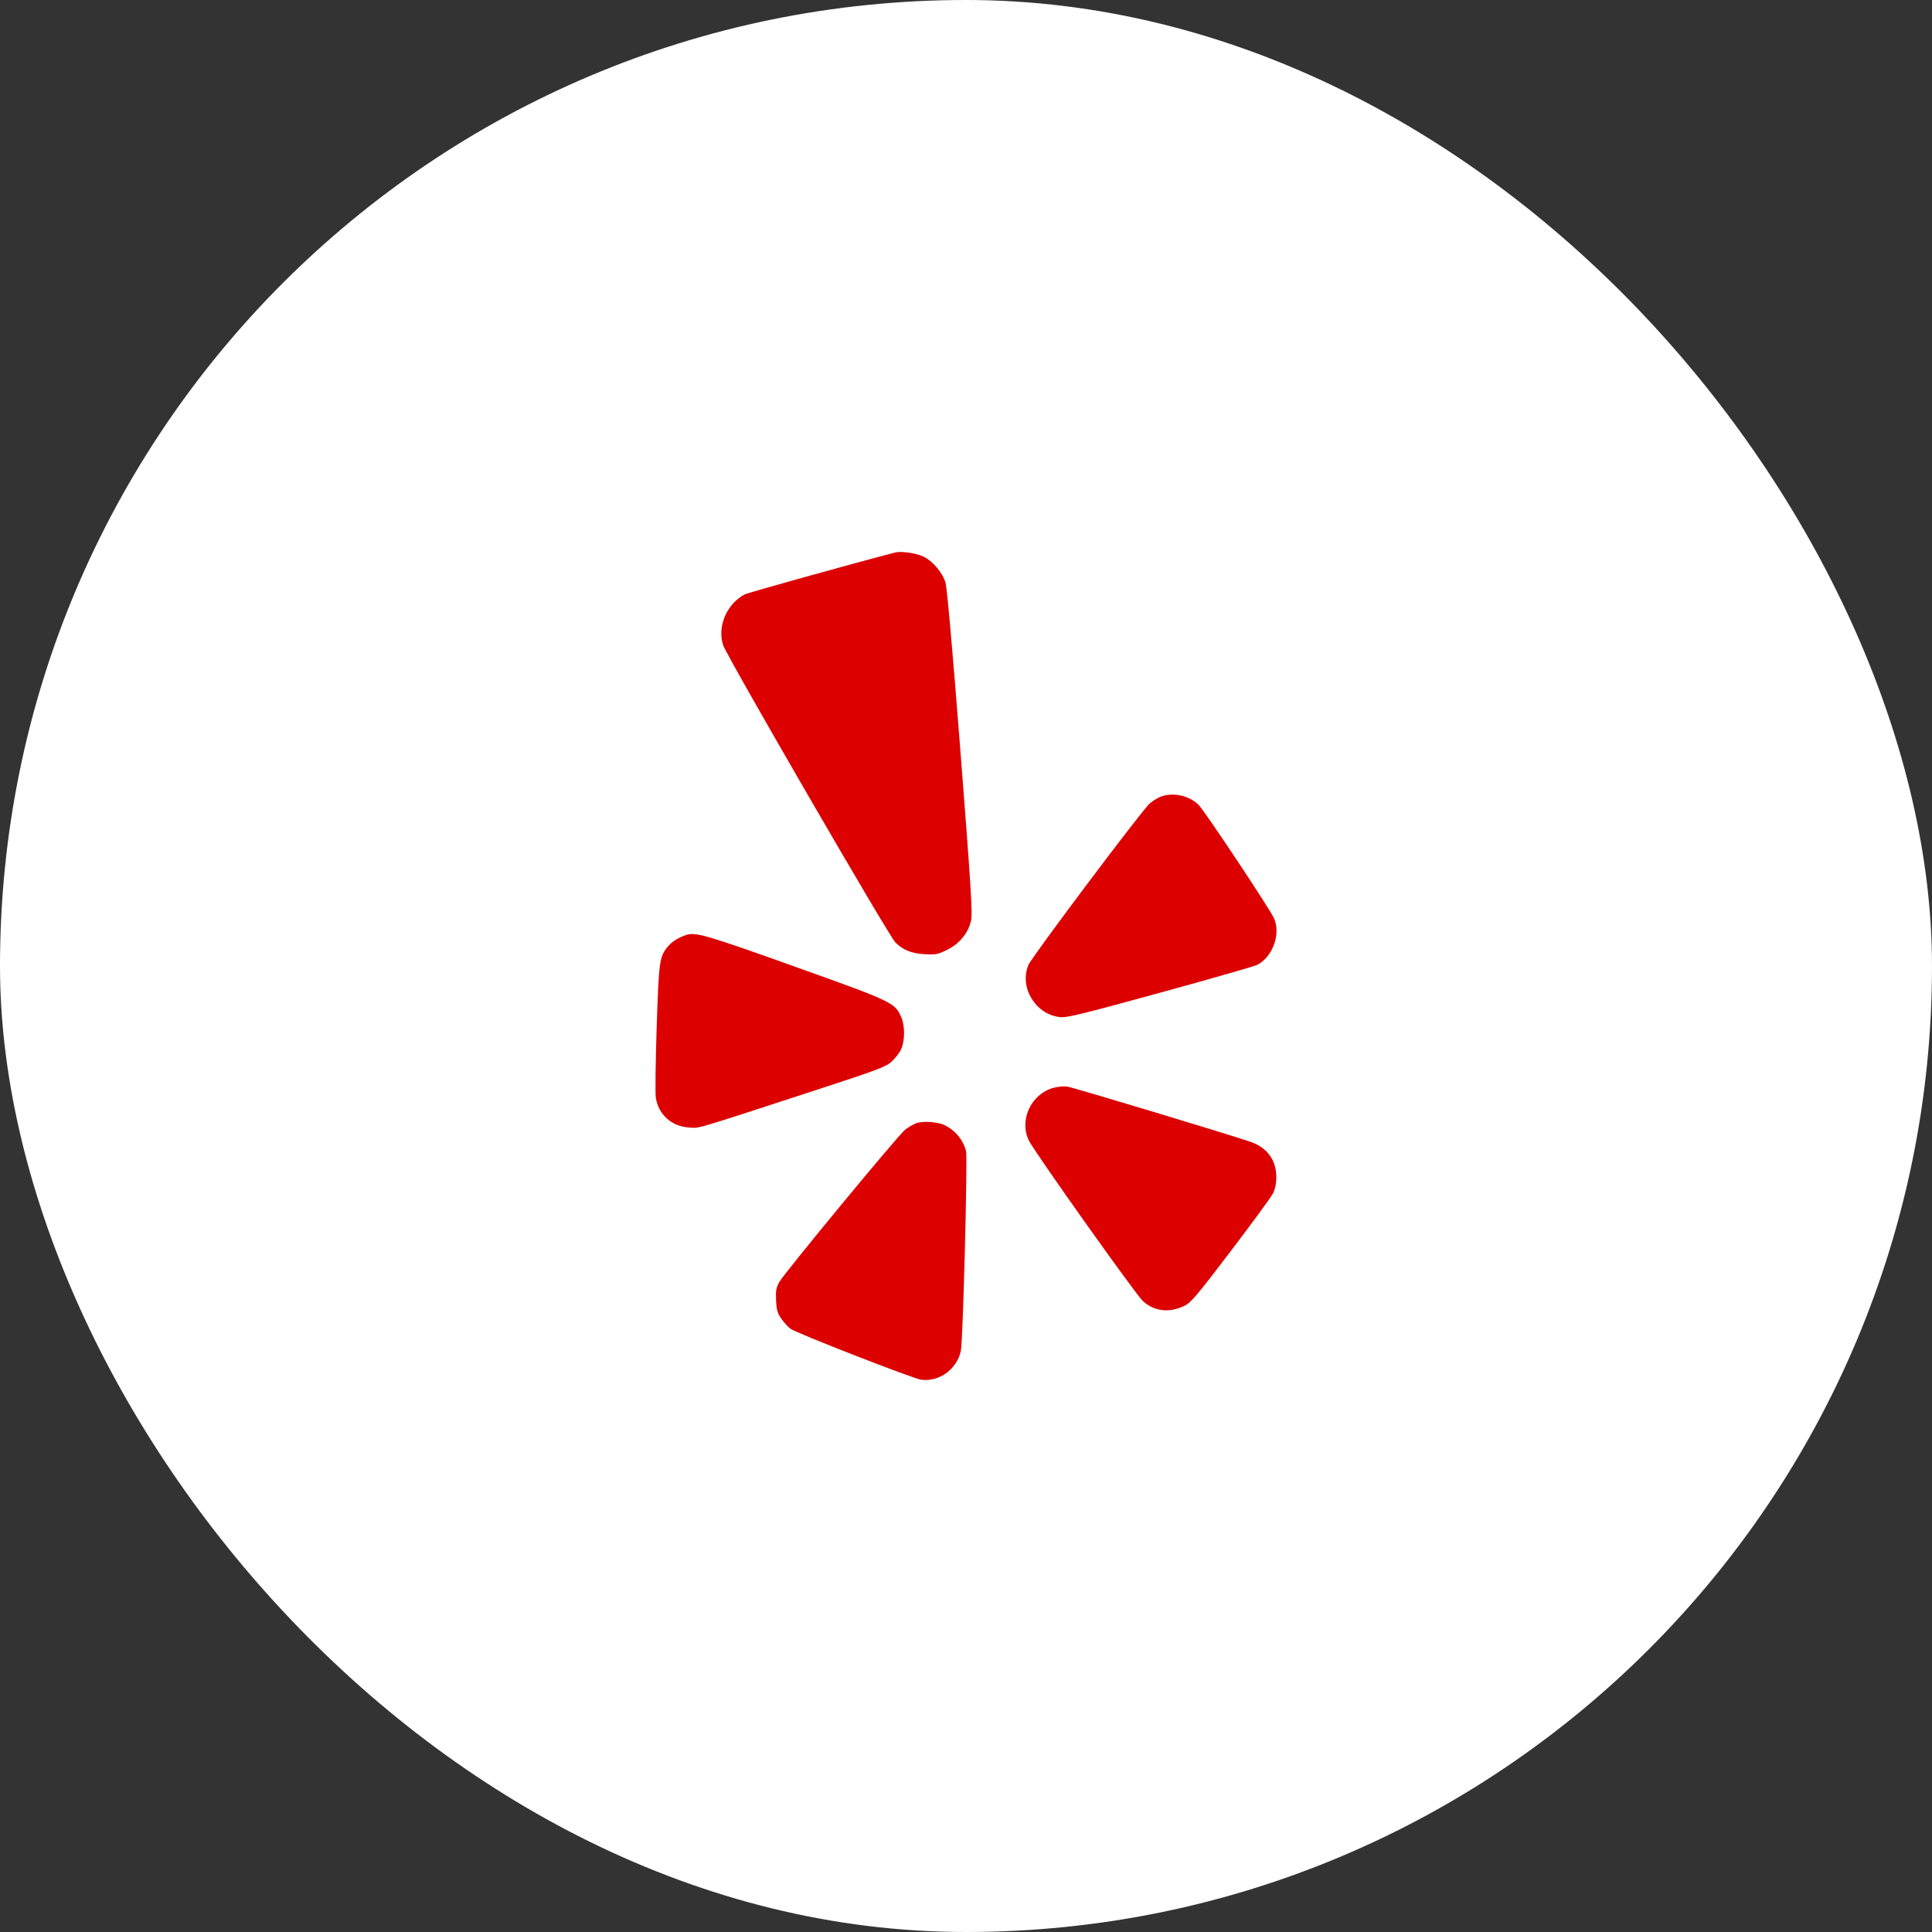
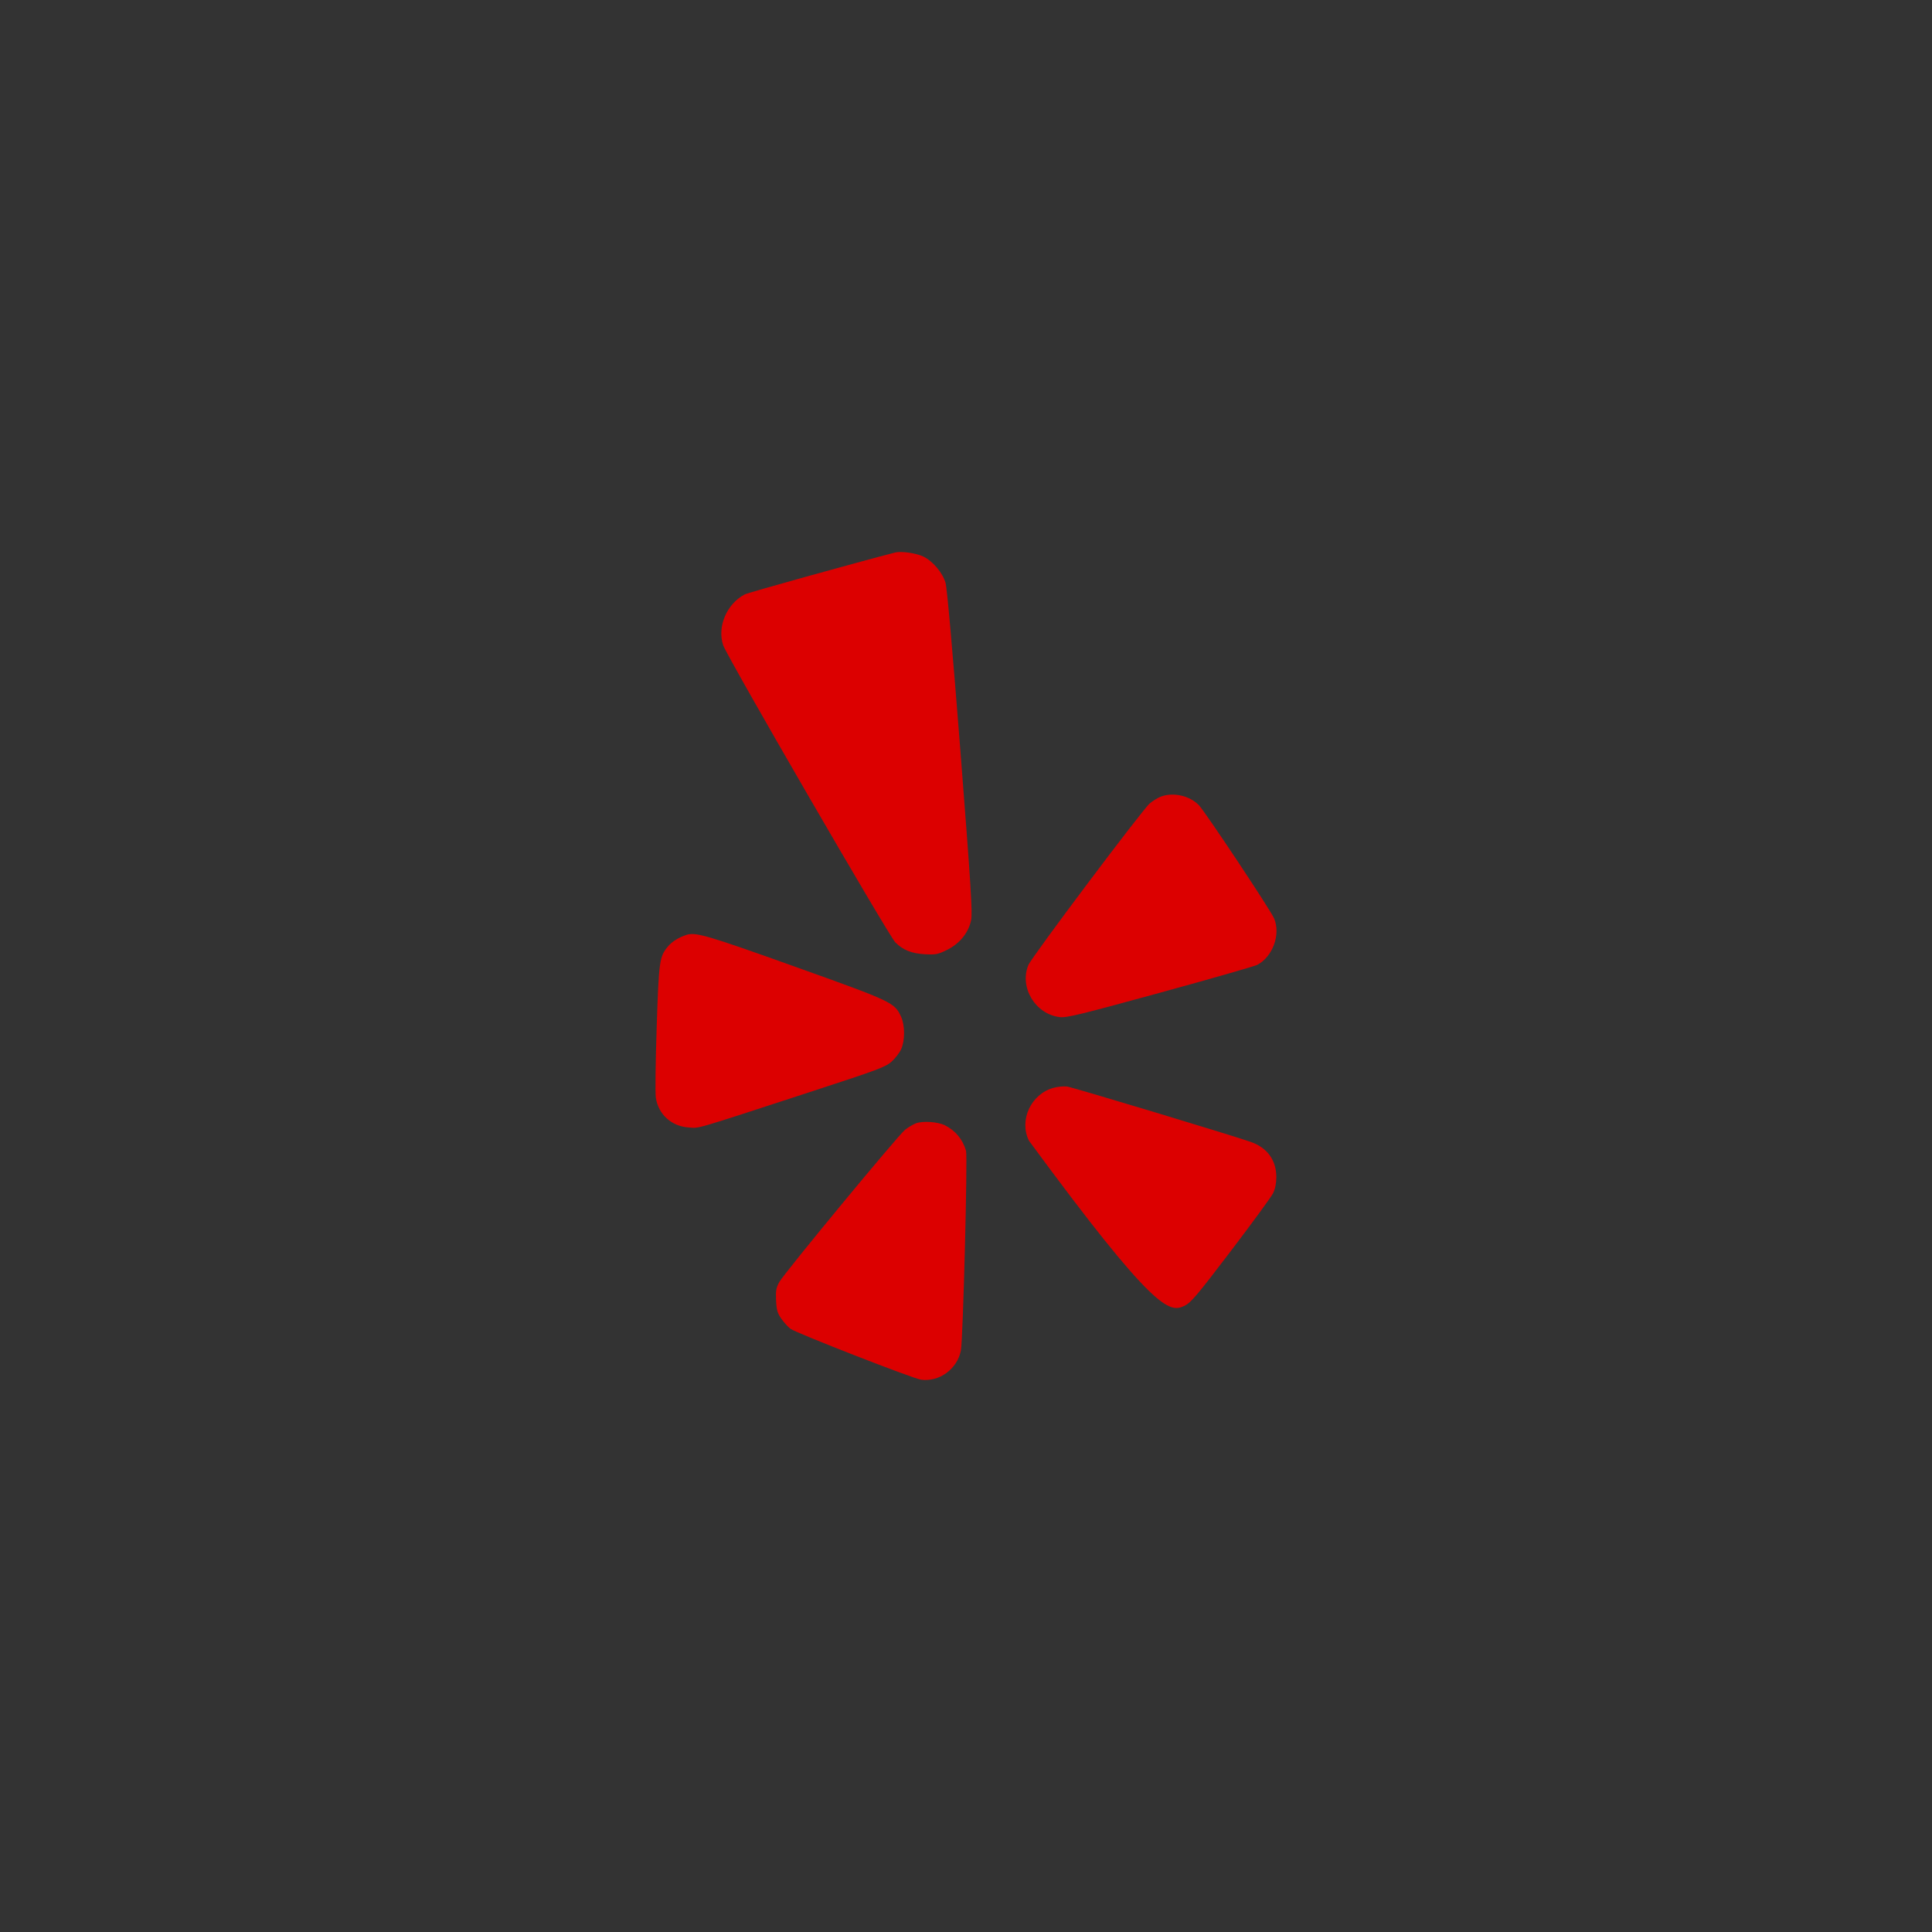
<svg xmlns="http://www.w3.org/2000/svg" width="56" height="56" viewBox="0 0 56 56" fill="none">
  <rect x="0" y="0" width="56" height="56" fill="#333333" stroke="none" />
-   <rect width="56" height="56" rx="28" fill="white" />
-   <path fill-rule="evenodd" clip-rule="evenodd" d="M25.949 16.014C24.753 16.323 21.692 17.176 21.59 17.228C21.064 17.5 20.78 18.167 20.963 18.706C21.078 19.043 25.761 27.126 25.952 27.316C26.176 27.539 26.424 27.638 26.811 27.659C27.12 27.676 27.184 27.664 27.447 27.535C27.814 27.355 28.071 27.039 28.148 26.675C28.192 26.463 28.145 25.711 27.839 21.779C27.611 18.854 27.451 17.045 27.407 16.894C27.322 16.6 27.037 16.263 26.761 16.131C26.558 16.033 26.12 15.97 25.949 16.014ZM33.657 23.087C33.57 23.118 33.42 23.209 33.325 23.289C33.116 23.463 29.907 27.736 29.809 27.97C29.539 28.614 30.009 29.398 30.716 29.481C30.918 29.505 31.3 29.412 33.622 28.775C35.093 28.372 36.361 28.008 36.44 27.968C36.889 27.736 37.127 27.085 36.931 26.622C36.83 26.382 34.937 23.534 34.75 23.339C34.485 23.065 34.018 22.957 33.657 23.087ZM19.895 27.099C19.672 27.172 19.483 27.289 19.364 27.43C19.114 27.726 19.097 27.842 19.034 29.779C19.001 30.773 18.99 31.689 19.009 31.815C19.083 32.303 19.464 32.648 19.964 32.68C20.293 32.701 20.012 32.783 23.563 31.625C25.451 31.009 25.67 30.927 25.843 30.772C25.948 30.678 26.073 30.516 26.12 30.413C26.233 30.164 26.233 29.722 26.119 29.472C25.931 29.059 25.867 29.029 23.041 28.019C20.492 27.108 20.165 27.012 19.895 27.099ZM30.533 31.532C29.883 31.712 29.53 32.474 29.825 33.064C30 33.413 32.926 37.532 33.129 37.714C33.463 38.014 33.892 38.062 34.332 37.85C34.518 37.761 34.688 37.56 35.676 36.262C36.298 35.445 36.849 34.691 36.901 34.586C36.962 34.461 36.995 34.299 36.995 34.12C36.995 33.628 36.731 33.265 36.254 33.099C35.68 32.898 31.089 31.514 30.931 31.494C30.834 31.481 30.654 31.498 30.533 31.532ZM26.549 32.56C26.464 32.593 26.322 32.677 26.233 32.748C26.026 32.912 22.735 36.897 22.589 37.16C22.497 37.326 22.482 37.41 22.495 37.694C22.509 37.978 22.534 38.063 22.652 38.23C22.729 38.338 22.846 38.467 22.912 38.515C23.081 38.641 26.464 39.959 26.697 39.991C27.225 40.063 27.748 39.681 27.852 39.145C27.914 38.826 28.05 33.529 28.001 33.357C27.906 33.025 27.696 32.773 27.39 32.618C27.184 32.515 26.747 32.485 26.549 32.56Z" fill="#DC0000" />
+   <path fill-rule="evenodd" clip-rule="evenodd" d="M25.949 16.014C24.753 16.323 21.692 17.176 21.59 17.228C21.064 17.5 20.78 18.167 20.963 18.706C21.078 19.043 25.761 27.126 25.952 27.316C26.176 27.539 26.424 27.638 26.811 27.659C27.12 27.676 27.184 27.664 27.447 27.535C27.814 27.355 28.071 27.039 28.148 26.675C28.192 26.463 28.145 25.711 27.839 21.779C27.611 18.854 27.451 17.045 27.407 16.894C27.322 16.6 27.037 16.263 26.761 16.131C26.558 16.033 26.12 15.97 25.949 16.014ZM33.657 23.087C33.57 23.118 33.42 23.209 33.325 23.289C33.116 23.463 29.907 27.736 29.809 27.97C29.539 28.614 30.009 29.398 30.716 29.481C30.918 29.505 31.3 29.412 33.622 28.775C35.093 28.372 36.361 28.008 36.44 27.968C36.889 27.736 37.127 27.085 36.931 26.622C36.83 26.382 34.937 23.534 34.75 23.339C34.485 23.065 34.018 22.957 33.657 23.087ZM19.895 27.099C19.672 27.172 19.483 27.289 19.364 27.43C19.114 27.726 19.097 27.842 19.034 29.779C19.001 30.773 18.99 31.689 19.009 31.815C19.083 32.303 19.464 32.648 19.964 32.68C20.293 32.701 20.012 32.783 23.563 31.625C25.451 31.009 25.67 30.927 25.843 30.772C25.948 30.678 26.073 30.516 26.12 30.413C26.233 30.164 26.233 29.722 26.119 29.472C25.931 29.059 25.867 29.029 23.041 28.019C20.492 27.108 20.165 27.012 19.895 27.099ZM30.533 31.532C29.883 31.712 29.53 32.474 29.825 33.064C33.463 38.014 33.892 38.062 34.332 37.85C34.518 37.761 34.688 37.56 35.676 36.262C36.298 35.445 36.849 34.691 36.901 34.586C36.962 34.461 36.995 34.299 36.995 34.12C36.995 33.628 36.731 33.265 36.254 33.099C35.68 32.898 31.089 31.514 30.931 31.494C30.834 31.481 30.654 31.498 30.533 31.532ZM26.549 32.56C26.464 32.593 26.322 32.677 26.233 32.748C26.026 32.912 22.735 36.897 22.589 37.16C22.497 37.326 22.482 37.41 22.495 37.694C22.509 37.978 22.534 38.063 22.652 38.23C22.729 38.338 22.846 38.467 22.912 38.515C23.081 38.641 26.464 39.959 26.697 39.991C27.225 40.063 27.748 39.681 27.852 39.145C27.914 38.826 28.05 33.529 28.001 33.357C27.906 33.025 27.696 32.773 27.39 32.618C27.184 32.515 26.747 32.485 26.549 32.56Z" fill="#DC0000" />
</svg>